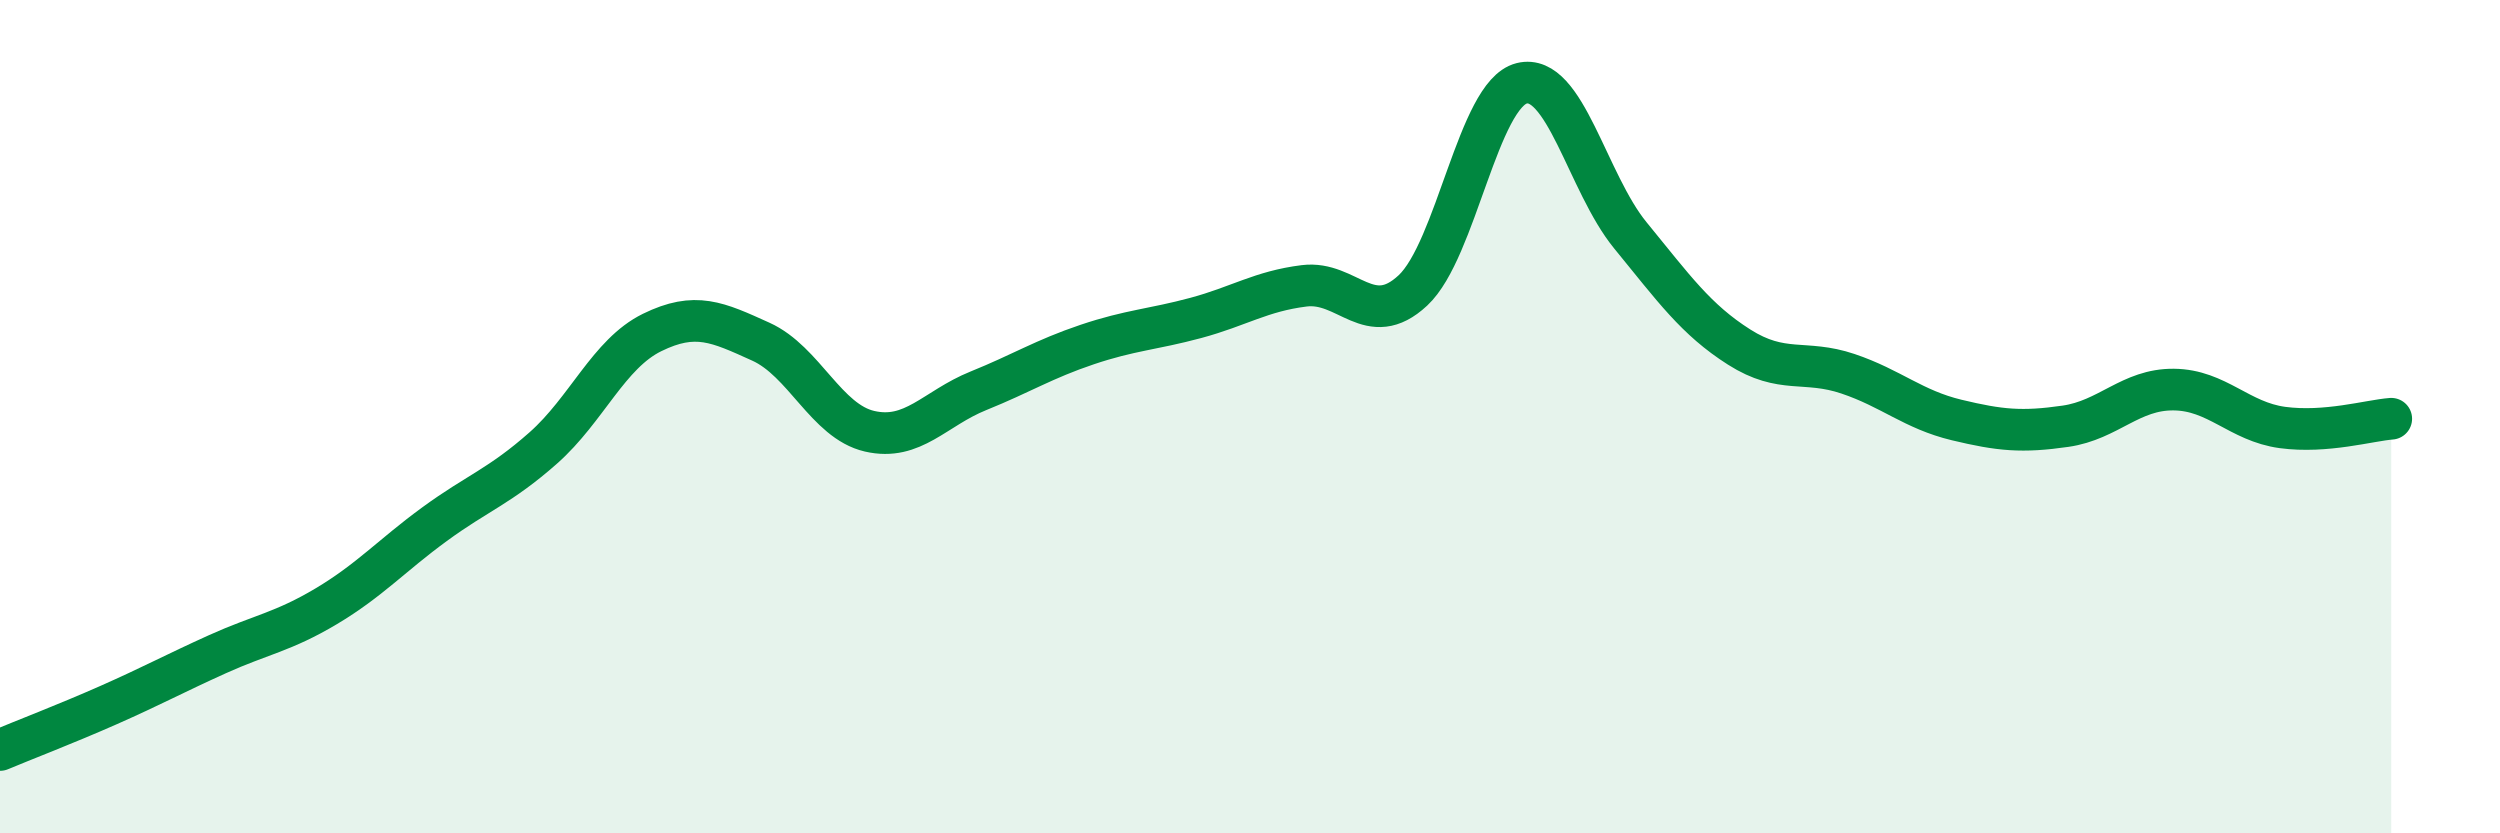
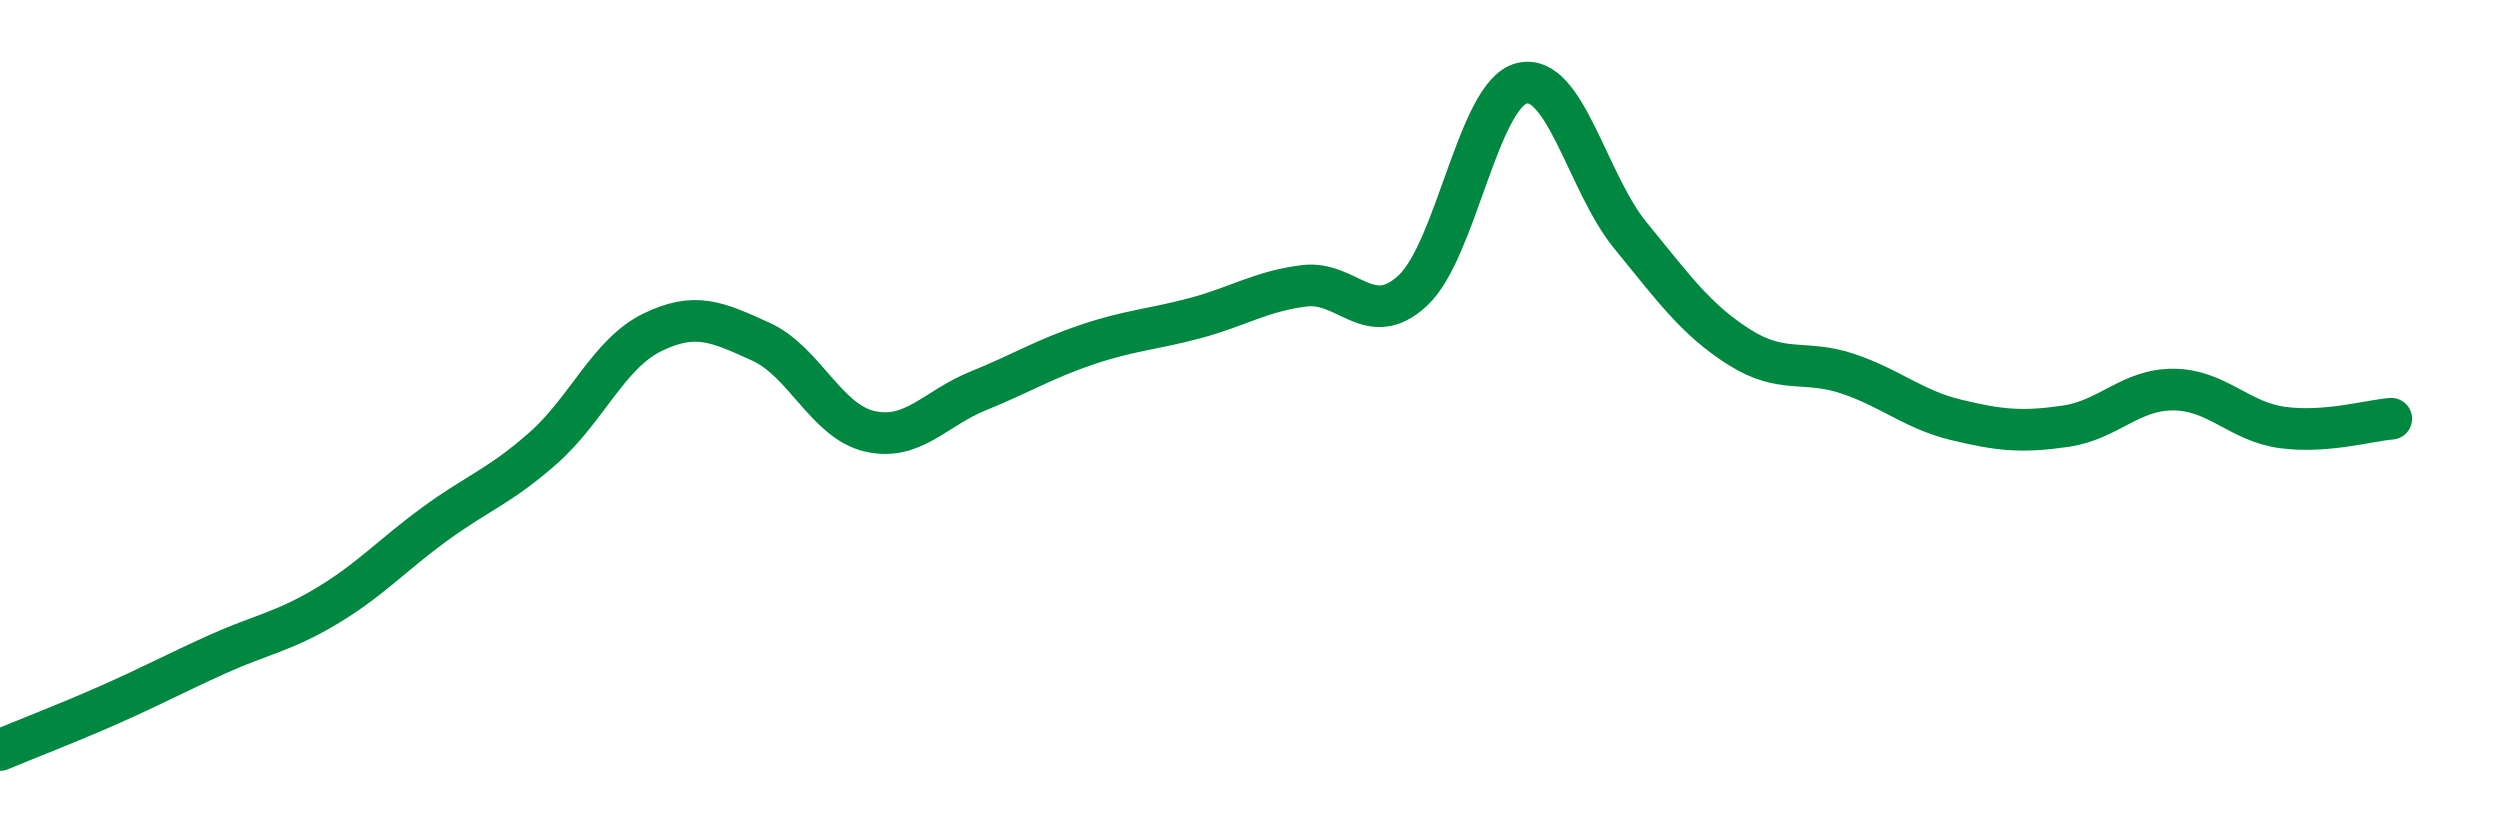
<svg xmlns="http://www.w3.org/2000/svg" width="60" height="20" viewBox="0 0 60 20">
-   <path d="M 0,18 C 0.52,17.78 1.57,17.38 2.61,16.92 C 3.65,16.46 4.18,16.17 5.22,15.7 C 6.26,15.23 6.79,15.17 7.83,14.55 C 8.87,13.93 9.39,13.34 10.43,12.58 C 11.47,11.82 12,11.67 13.04,10.75 C 14.08,9.83 14.61,8.49 15.65,7.98 C 16.69,7.47 17.22,7.73 18.26,8.2 C 19.3,8.67 19.83,10.11 20.87,10.35 C 21.91,10.59 22.44,9.8 23.48,9.38 C 24.52,8.96 25.05,8.62 26.09,8.27 C 27.13,7.92 27.66,7.91 28.7,7.63 C 29.74,7.35 30.26,6.99 31.3,6.86 C 32.34,6.73 32.87,7.94 33.91,6.97 C 34.95,6 35.48,2.26 36.52,2 C 37.56,1.74 38.09,4.38 39.13,5.65 C 40.17,6.92 40.7,7.67 41.74,8.33 C 42.78,8.99 43.31,8.62 44.35,8.97 C 45.39,9.32 45.92,9.83 46.96,10.08 C 48,10.33 48.53,10.38 49.57,10.23 C 50.61,10.08 51.13,9.34 52.17,9.35 C 53.21,9.36 53.74,10.12 54.78,10.26 C 55.82,10.4 56.87,10.09 57.39,10.05L57.39 20L0 20Z" fill="#008740" opacity="0.1" stroke-linecap="round" stroke-linejoin="round" />
  <path d="M 0,18 C 0.52,17.78 1.57,17.38 2.61,16.92 C 3.65,16.46 4.18,16.17 5.22,15.7 C 6.26,15.23 6.79,15.17 7.83,14.55 C 8.87,13.93 9.39,13.34 10.43,12.58 C 11.47,11.82 12,11.67 13.04,10.75 C 14.08,9.83 14.61,8.49 15.65,7.98 C 16.69,7.47 17.22,7.73 18.26,8.2 C 19.3,8.67 19.83,10.11 20.87,10.35 C 21.91,10.59 22.44,9.8 23.48,9.38 C 24.52,8.96 25.05,8.62 26.09,8.27 C 27.13,7.92 27.66,7.91 28.7,7.63 C 29.74,7.35 30.26,6.99 31.3,6.86 C 32.34,6.73 32.87,7.94 33.91,6.97 C 34.95,6 35.48,2.26 36.52,2 C 37.56,1.74 38.09,4.38 39.13,5.65 C 40.17,6.92 40.7,7.67 41.74,8.33 C 42.78,8.99 43.31,8.62 44.35,8.97 C 45.39,9.32 45.92,9.83 46.96,10.08 C 48,10.33 48.53,10.38 49.57,10.23 C 50.61,10.08 51.13,9.34 52.17,9.35 C 53.21,9.36 53.74,10.12 54.78,10.26 C 55.82,10.4 56.87,10.09 57.39,10.05" stroke="#008740" stroke-width="1" fill="none" stroke-linecap="round" stroke-linejoin="round" />
</svg>